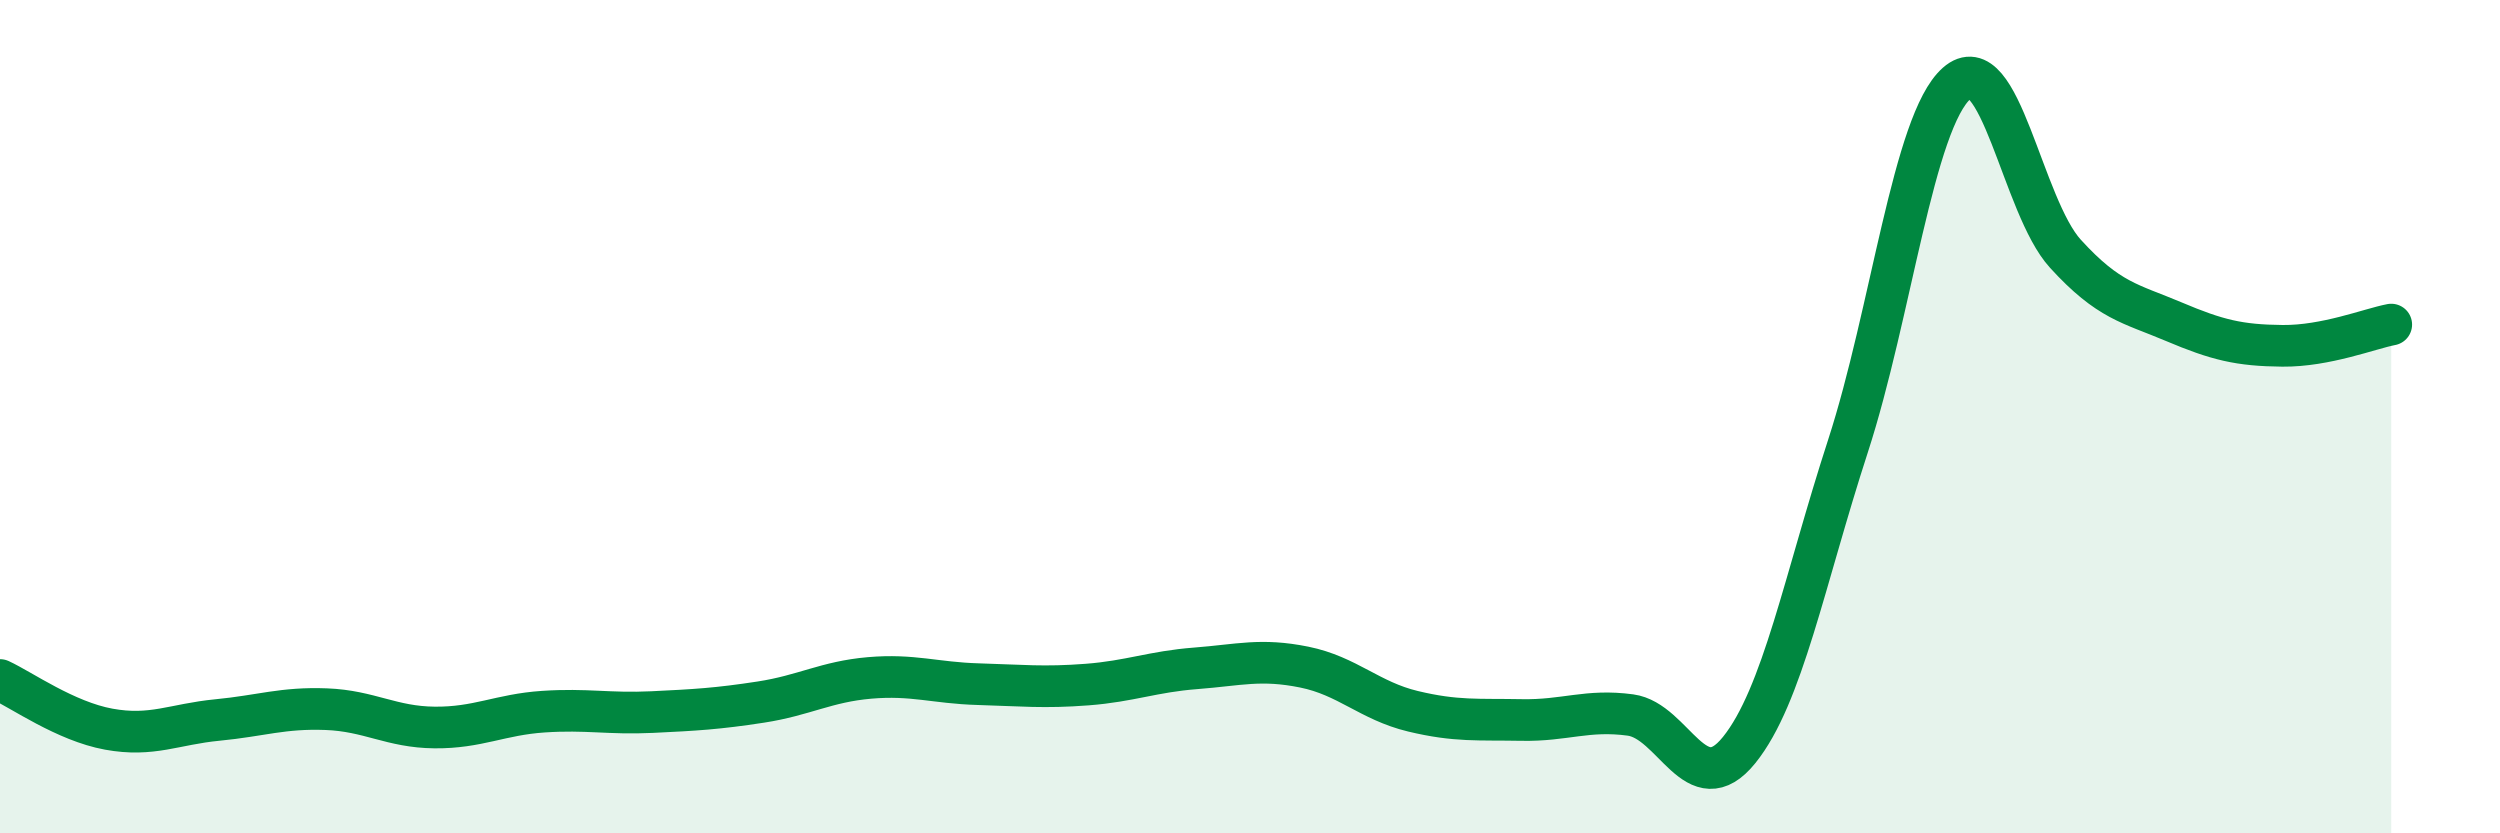
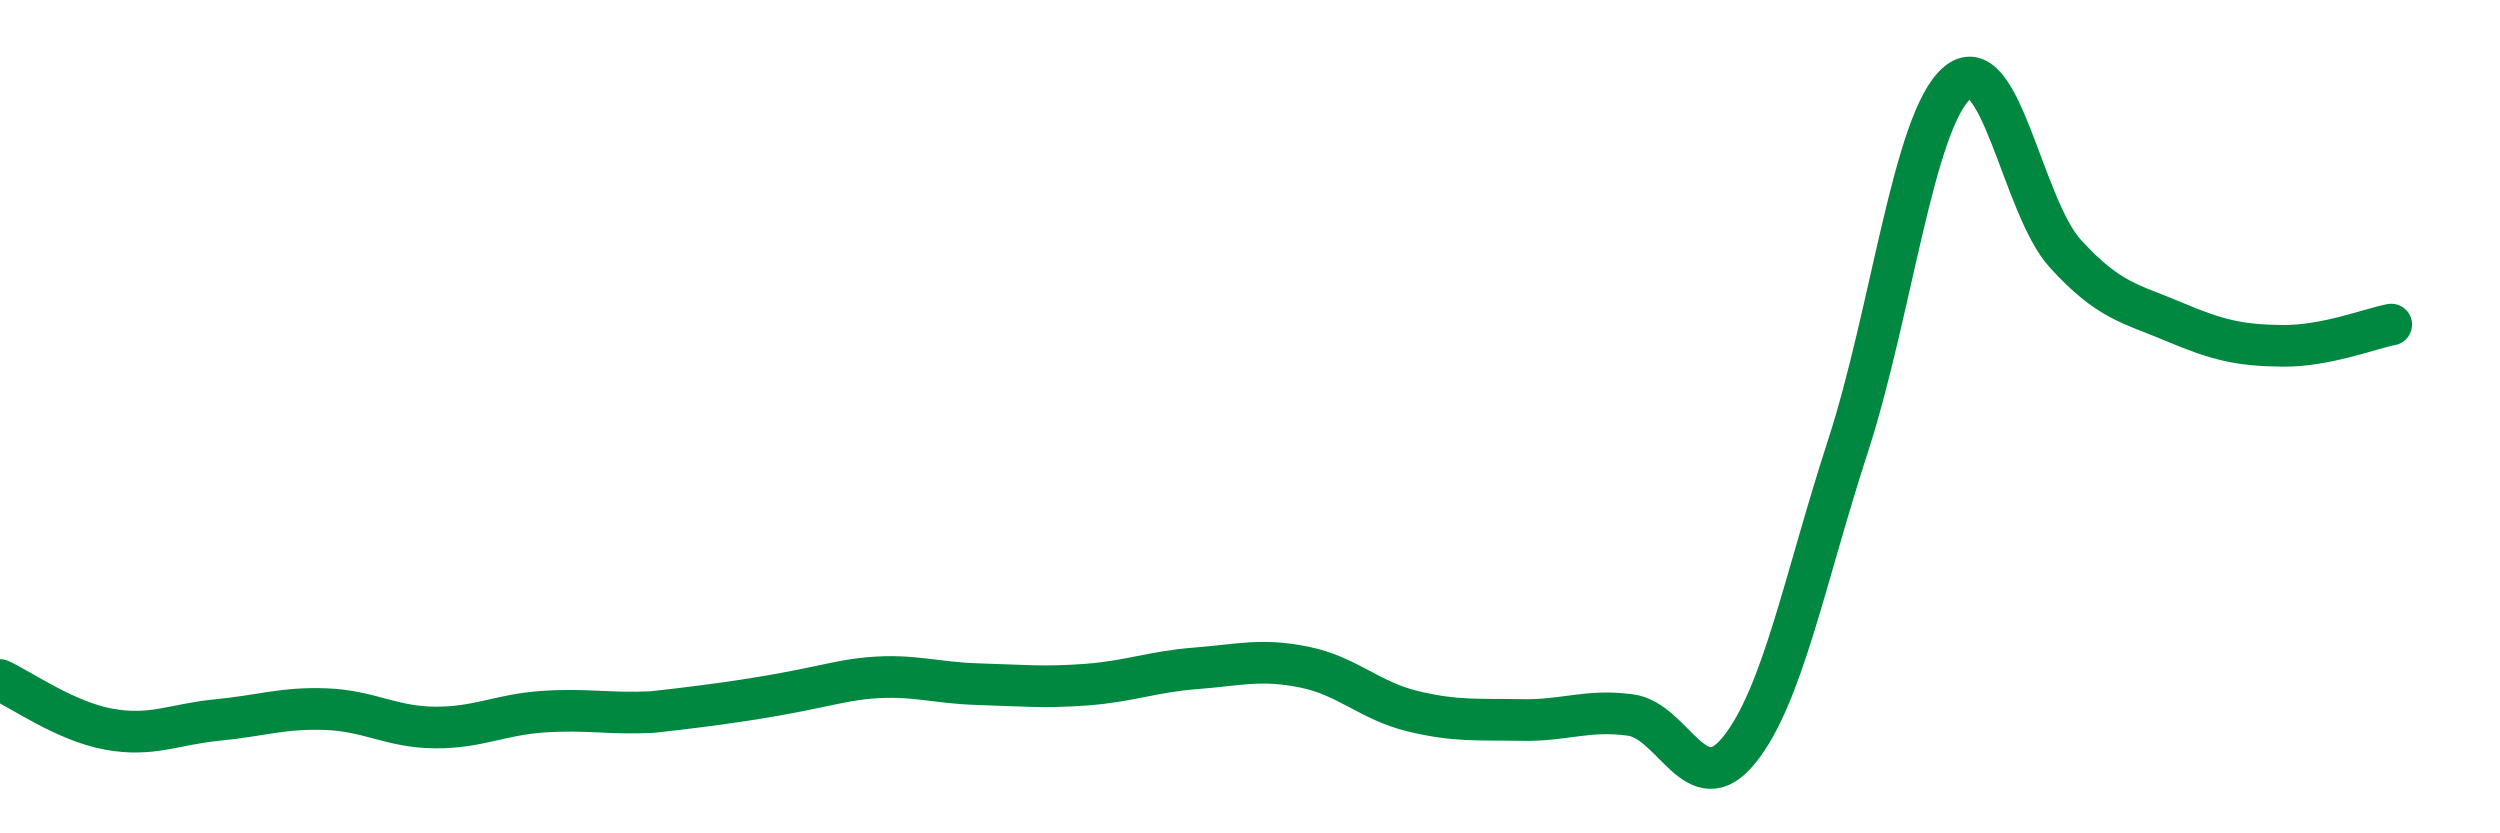
<svg xmlns="http://www.w3.org/2000/svg" width="60" height="20" viewBox="0 0 60 20">
-   <path d="M 0,16.32 C 0.52,16.56 1.57,17.31 2.61,17.5 C 3.65,17.69 4.18,17.38 5.22,17.28 C 6.26,17.18 6.79,16.98 7.83,17.02 C 8.87,17.06 9.39,17.45 10.43,17.46 C 11.47,17.47 12,17.15 13.04,17.08 C 14.08,17.01 14.61,17.14 15.65,17.09 C 16.69,17.04 17.22,17.01 18.26,16.85 C 19.3,16.69 19.83,16.36 20.87,16.27 C 21.91,16.18 22.44,16.39 23.48,16.42 C 24.52,16.45 25.05,16.51 26.09,16.43 C 27.13,16.35 27.66,16.12 28.7,16.04 C 29.74,15.96 30.26,15.8 31.3,16.01 C 32.34,16.22 32.87,16.82 33.91,17.07 C 34.95,17.32 35.48,17.26 36.52,17.28 C 37.56,17.3 38.09,17.02 39.13,17.16 C 40.17,17.3 40.7,19.29 41.74,18 C 42.78,16.71 43.31,13.91 44.35,10.71 C 45.39,7.51 45.92,2.92 46.96,2 C 48,1.08 48.53,4.95 49.57,6.09 C 50.61,7.23 51.13,7.28 52.17,7.72 C 53.21,8.16 53.74,8.29 54.78,8.3 C 55.82,8.31 56.87,7.89 57.39,7.79L57.39 20L0 20Z" fill="#008740" opacity="0.1" stroke-linecap="round" stroke-linejoin="round" />
-   <path d="M 0,16.32 C 0.52,16.56 1.57,17.31 2.61,17.5 C 3.65,17.69 4.18,17.38 5.22,17.28 C 6.26,17.18 6.79,16.98 7.83,17.02 C 8.87,17.06 9.39,17.45 10.43,17.46 C 11.47,17.47 12,17.15 13.04,17.08 C 14.08,17.01 14.61,17.14 15.65,17.09 C 16.69,17.04 17.22,17.01 18.26,16.85 C 19.3,16.69 19.83,16.36 20.87,16.27 C 21.91,16.18 22.44,16.39 23.48,16.42 C 24.52,16.45 25.05,16.51 26.09,16.43 C 27.13,16.35 27.66,16.12 28.7,16.04 C 29.74,15.96 30.26,15.8 31.3,16.01 C 32.34,16.22 32.87,16.82 33.91,17.07 C 34.95,17.32 35.48,17.26 36.52,17.28 C 37.56,17.3 38.09,17.02 39.13,17.16 C 40.17,17.3 40.7,19.29 41.74,18 C 42.78,16.71 43.31,13.91 44.35,10.71 C 45.39,7.51 45.92,2.92 46.96,2 C 48,1.08 48.53,4.95 49.57,6.09 C 50.61,7.23 51.13,7.28 52.17,7.72 C 53.21,8.16 53.74,8.29 54.78,8.3 C 55.82,8.31 56.87,7.89 57.39,7.79" stroke="#008740" stroke-width="1" fill="none" stroke-linecap="round" stroke-linejoin="round" />
+   <path d="M 0,16.32 C 0.52,16.56 1.57,17.31 2.61,17.5 C 3.65,17.69 4.18,17.38 5.22,17.28 C 6.26,17.18 6.79,16.98 7.83,17.02 C 8.87,17.06 9.39,17.45 10.43,17.46 C 11.47,17.47 12,17.15 13.04,17.08 C 14.08,17.01 14.61,17.14 15.65,17.09 C 19.3,16.69 19.83,16.36 20.87,16.27 C 21.91,16.18 22.44,16.39 23.48,16.42 C 24.52,16.45 25.05,16.51 26.09,16.43 C 27.13,16.35 27.66,16.12 28.7,16.04 C 29.74,15.96 30.26,15.8 31.3,16.01 C 32.34,16.22 32.87,16.82 33.91,17.07 C 34.95,17.32 35.48,17.26 36.52,17.28 C 37.56,17.3 38.09,17.02 39.13,17.16 C 40.17,17.3 40.7,19.29 41.74,18 C 42.78,16.71 43.31,13.91 44.35,10.71 C 45.39,7.51 45.92,2.92 46.96,2 C 48,1.08 48.53,4.95 49.57,6.09 C 50.61,7.23 51.13,7.28 52.17,7.72 C 53.21,8.16 53.74,8.29 54.78,8.3 C 55.82,8.31 56.87,7.89 57.39,7.79" stroke="#008740" stroke-width="1" fill="none" stroke-linecap="round" stroke-linejoin="round" />
</svg>